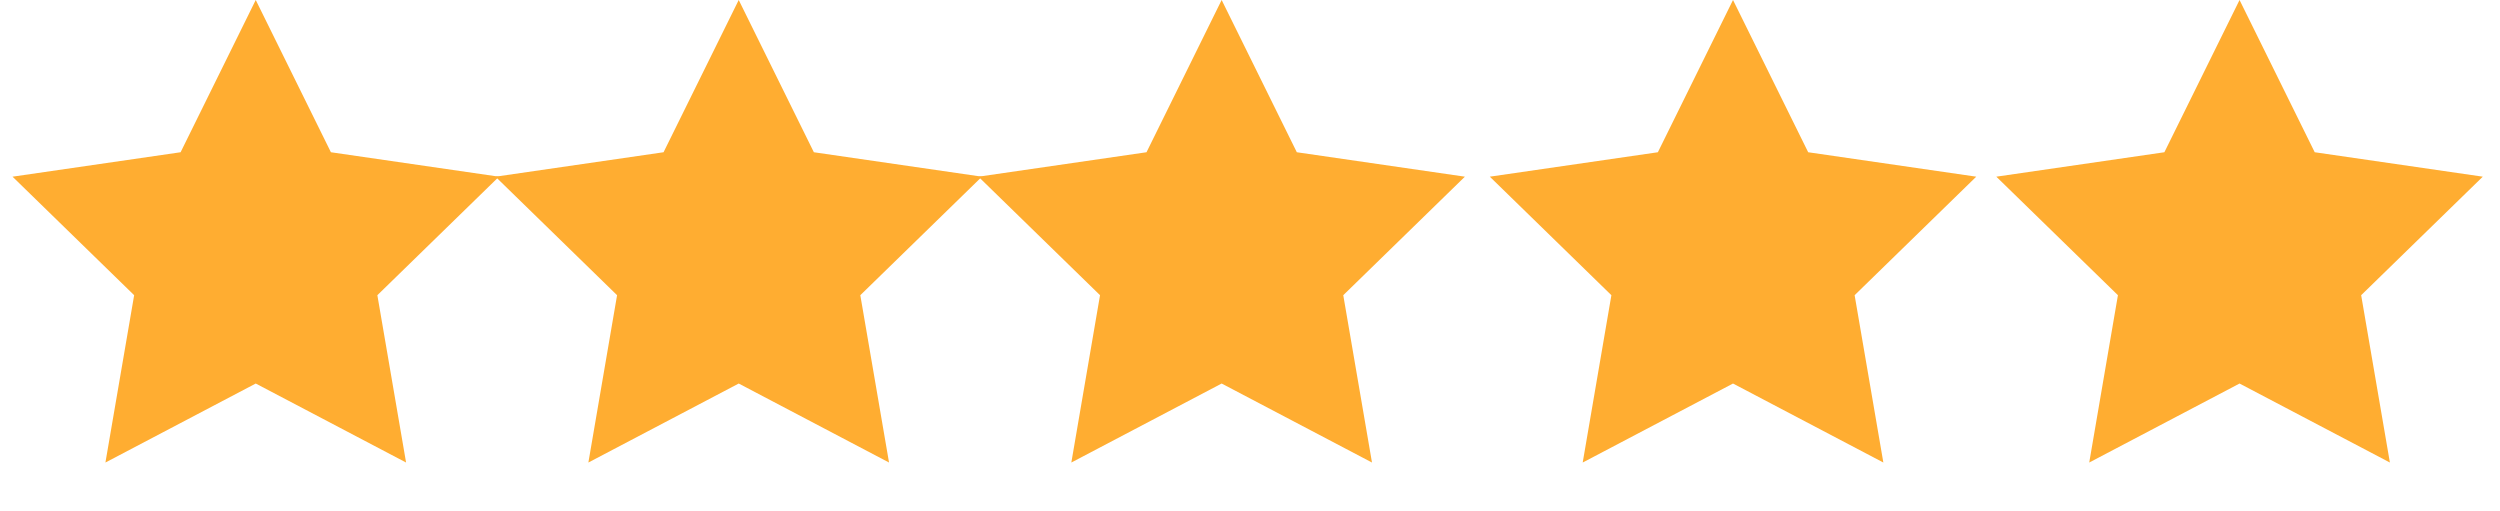
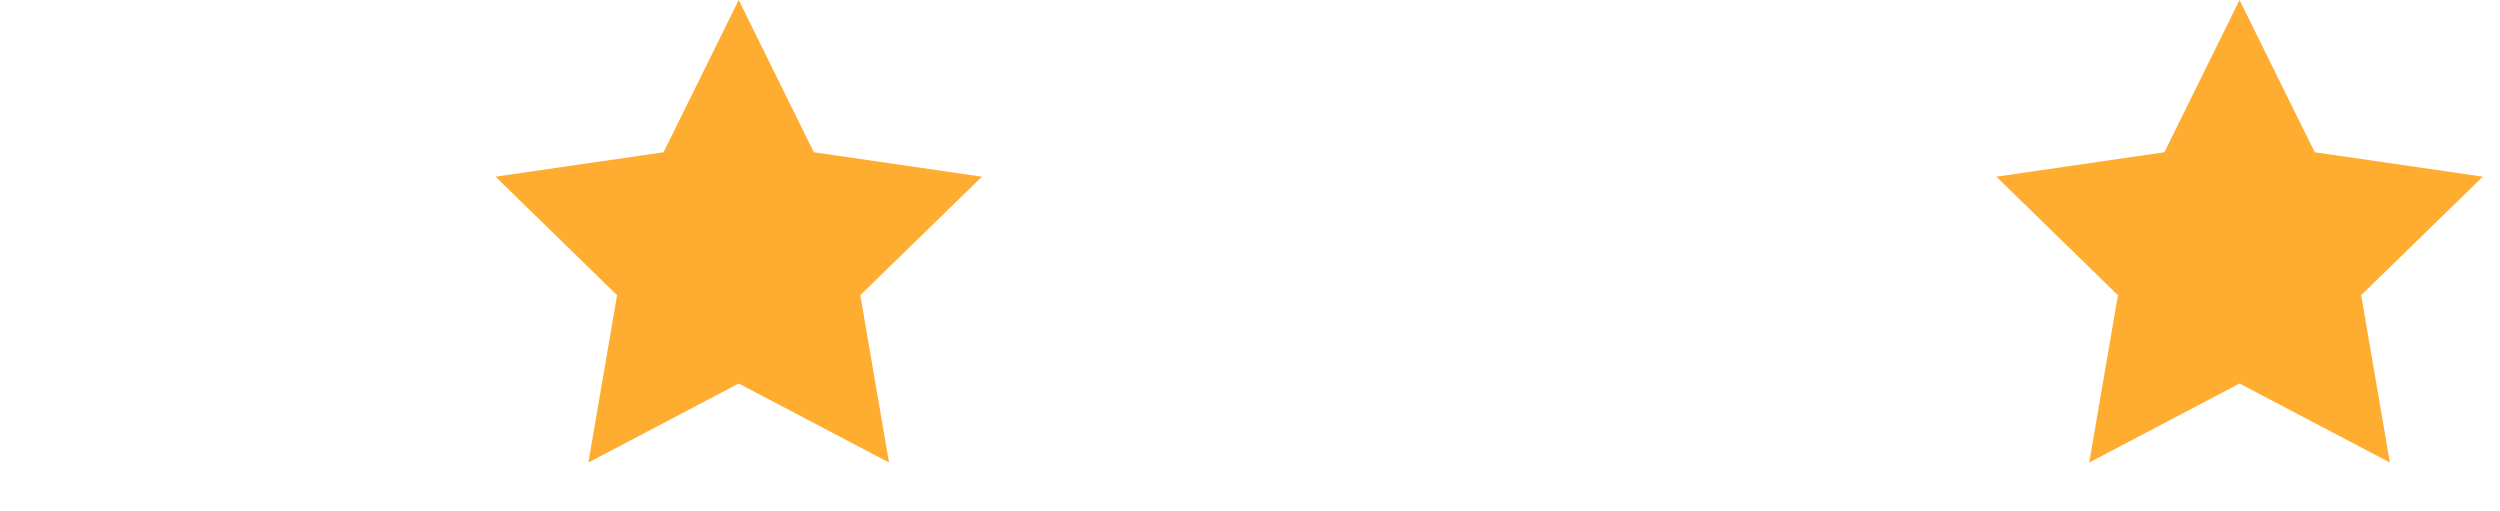
<svg xmlns="http://www.w3.org/2000/svg" width="88" height="18" viewBox="0 0 88 18" fill="none">
-   <path fill-rule="evenodd" clip-rule="evenodd" d="M9.002 13.5L3.711 16.281L4.722 10.391L0.441 6.219L6.357 5.359L9.002 0L11.648 5.359L17.564 6.219L13.283 10.391L14.294 16.281L9.002 13.5Z" fill="#FFAD31" />
  <path fill-rule="evenodd" clip-rule="evenodd" d="M26.003 13.5L20.711 16.281L21.721 10.391L17.441 6.219L23.357 5.359L26.003 0L28.648 5.359L34.564 6.219L30.283 10.391L31.294 16.281L26.003 13.5Z" fill="#FFAD31" />
-   <path fill-rule="evenodd" clip-rule="evenodd" d="M43.002 13.5L37.711 16.281L38.721 10.391L34.441 6.219L40.357 5.359L43.002 0L45.648 5.359L51.564 6.219L47.283 10.391L48.294 16.281L43.002 13.5Z" fill="#FFAD31" />
-   <path fill-rule="evenodd" clip-rule="evenodd" d="M61.002 13.5L55.711 16.281L56.721 10.391L52.441 6.219L58.357 5.359L61.002 0L63.648 5.359L69.564 6.219L65.283 10.391L66.294 16.281L61.002 13.5Z" fill="#FFAD31" />
  <path fill-rule="evenodd" clip-rule="evenodd" d="M78.832 13.5L73.541 16.281L74.551 10.391L70.27 6.219L76.186 5.359L78.832 0L81.478 5.359L87.394 6.219L83.113 10.391L84.124 16.281L78.832 13.5Z" fill="#FFAD31" />
</svg>